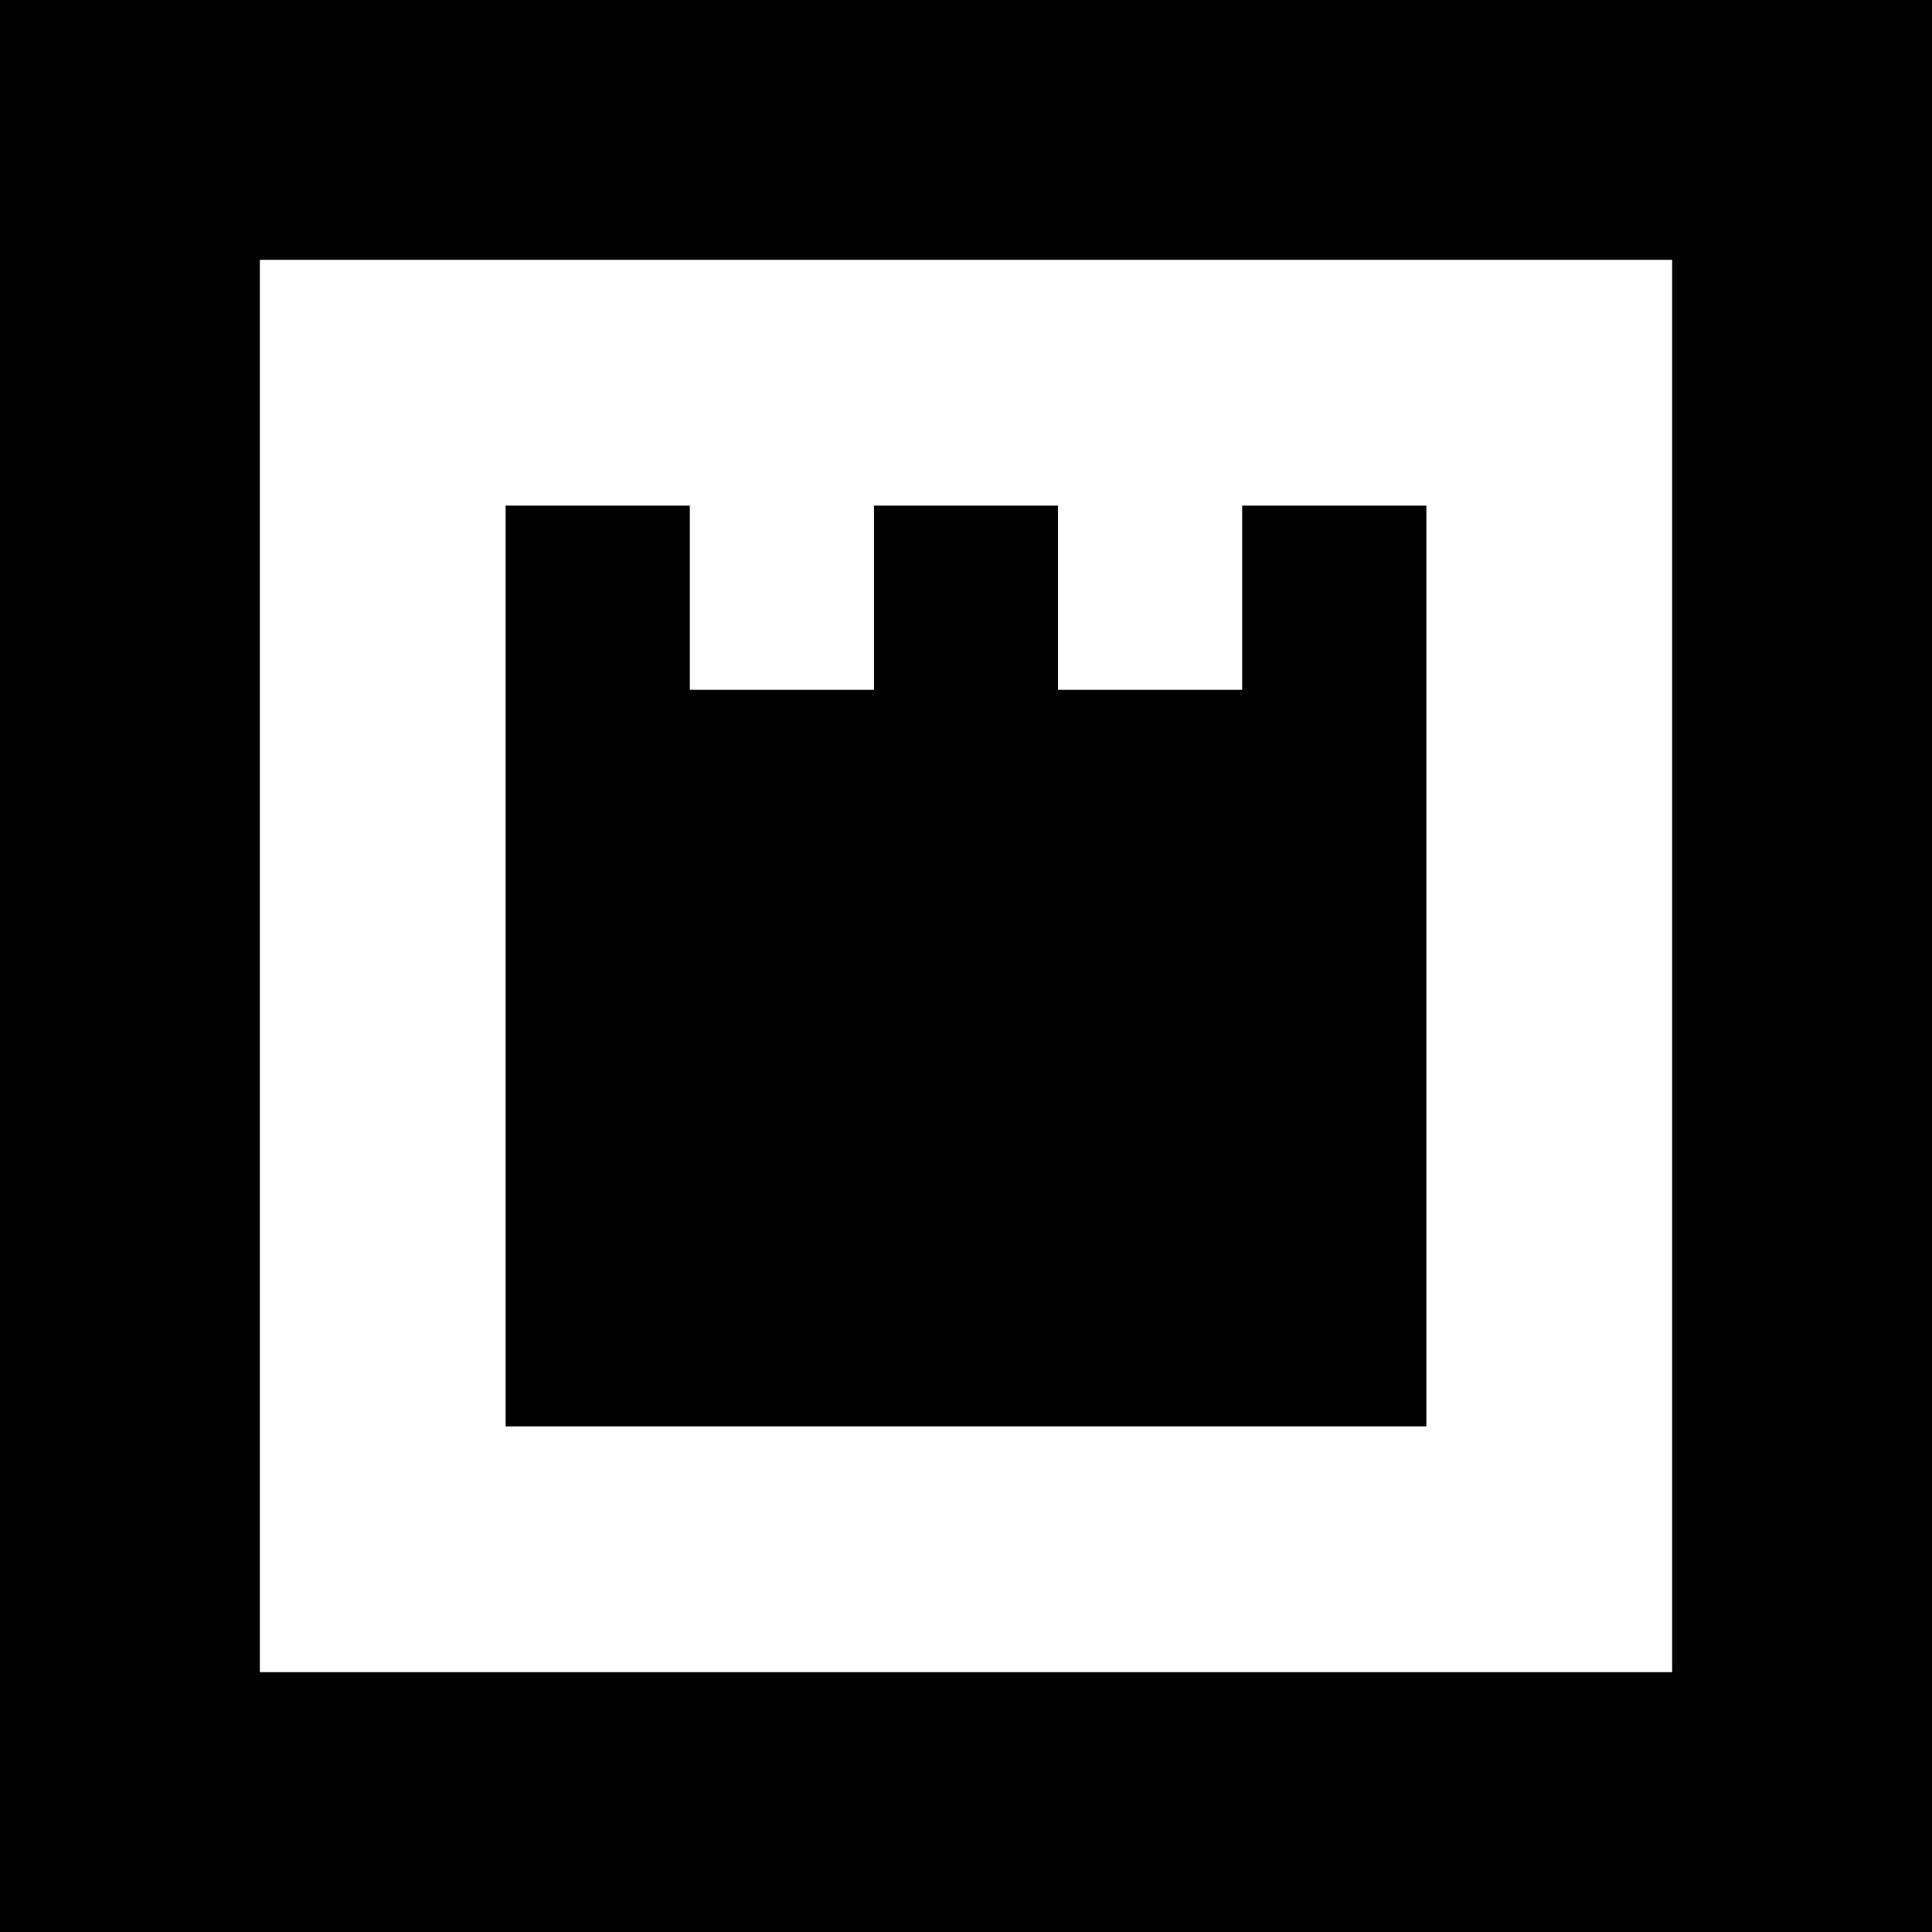
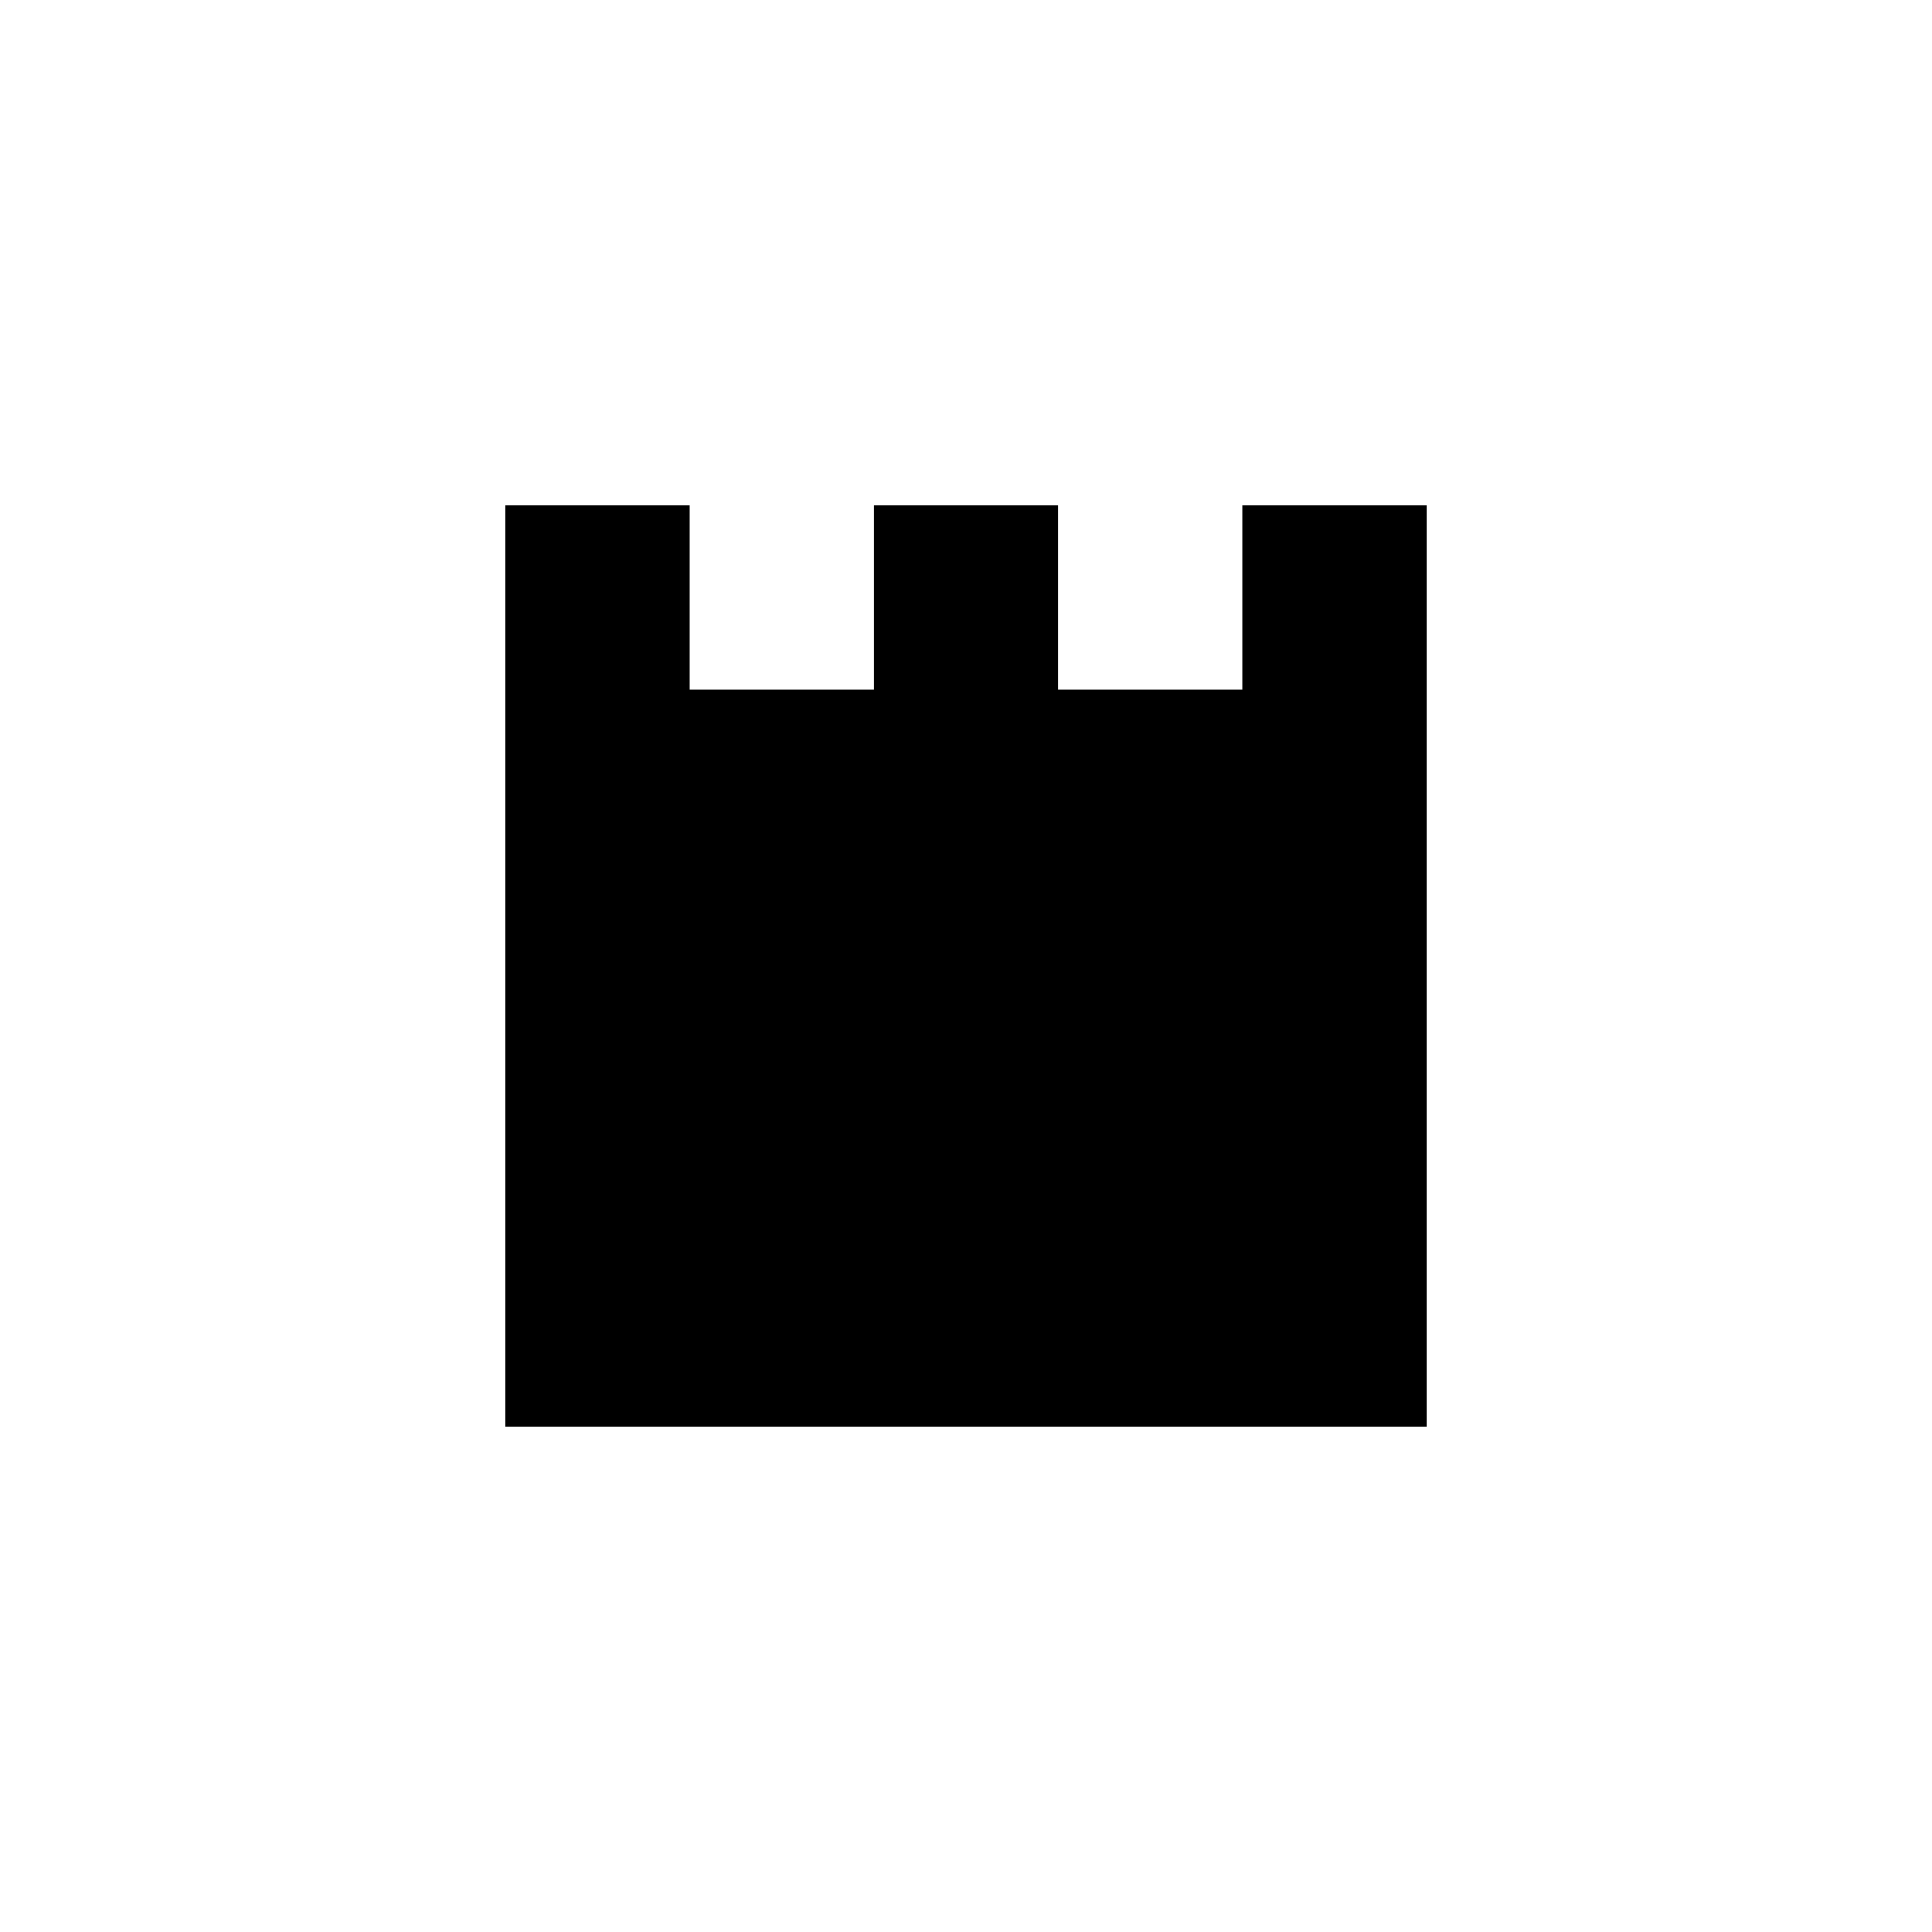
<svg xmlns="http://www.w3.org/2000/svg" id="Calque_1" data-name="Calque 1" viewBox="0 0 118.95 118.95">
  <defs>
    <style>
      .cls-1 {
        stroke-width: 0px;
      }
    </style>
  </defs>
-   <path class="cls-1" d="M102.95,16v86.95H16V16h86.95M118.95,0H0v118.95h118.95V0h0Z" />
  <polygon class="cls-1" points="76.48 31.13 76.48 42.47 65.14 42.47 65.14 31.13 53.81 31.13 53.81 42.47 42.47 42.47 42.47 31.13 31.13 31.13 31.13 87.82 87.82 87.82 87.82 31.13 76.48 31.13" />
</svg>